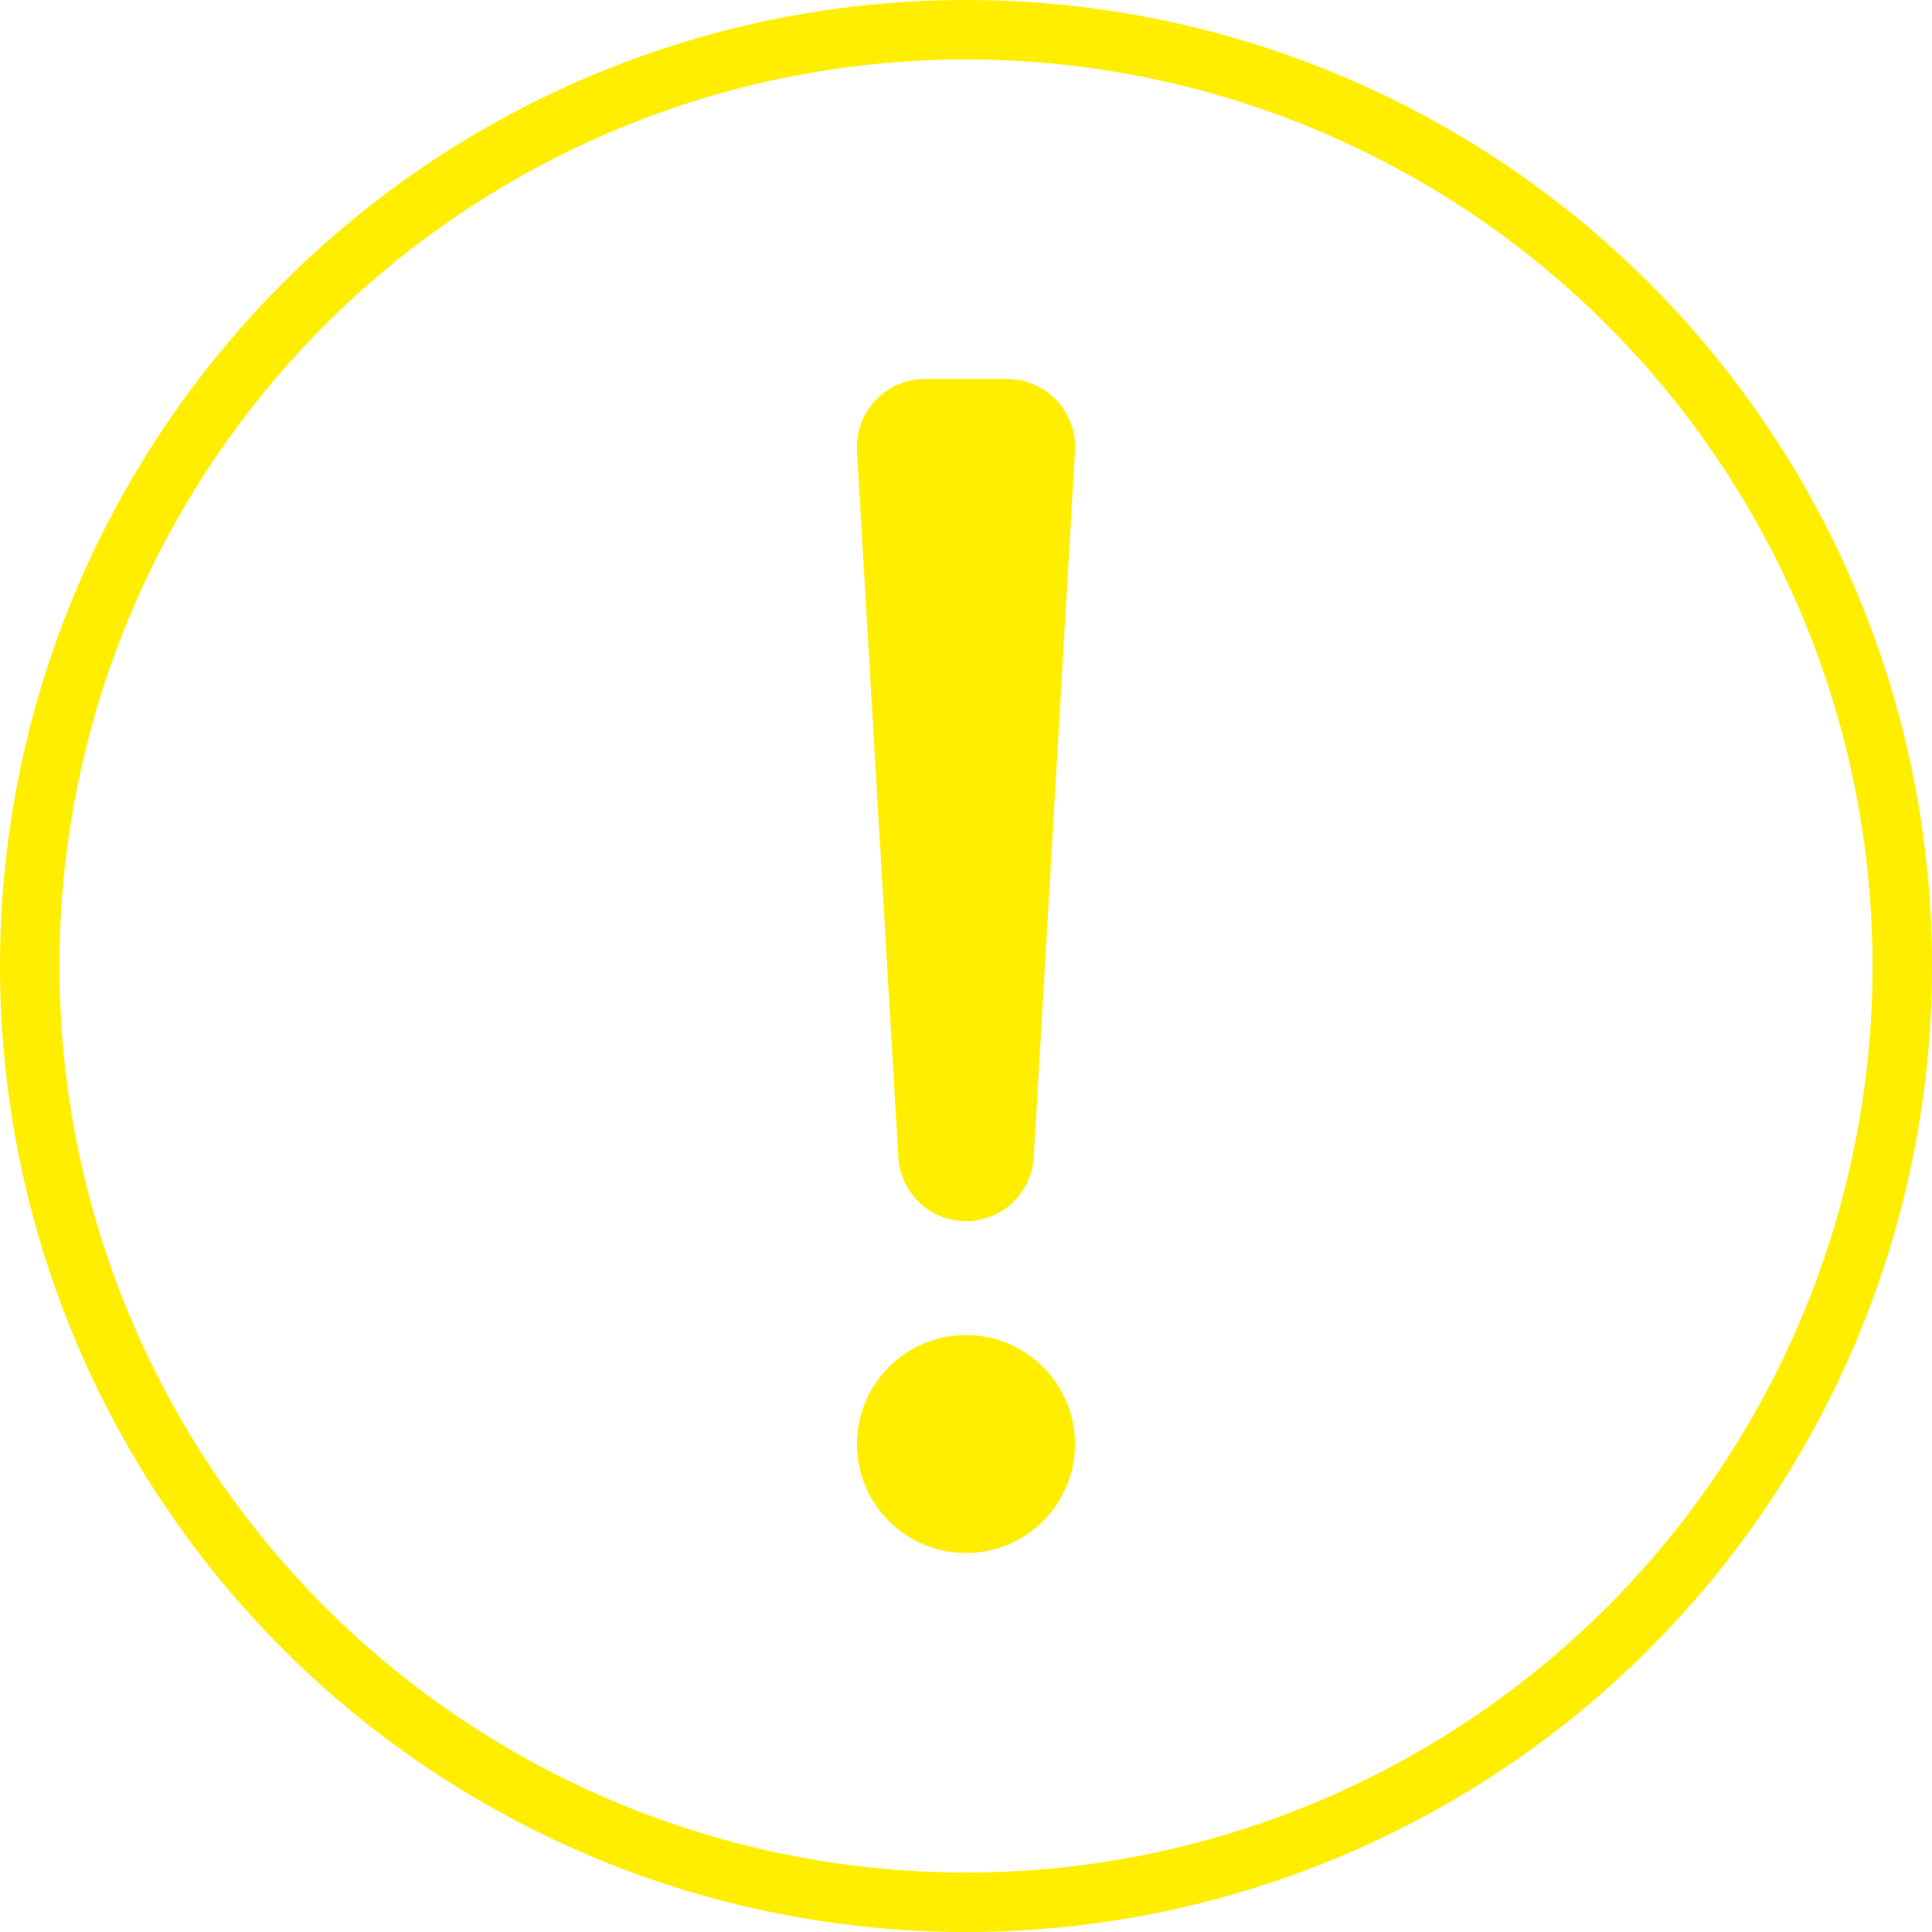
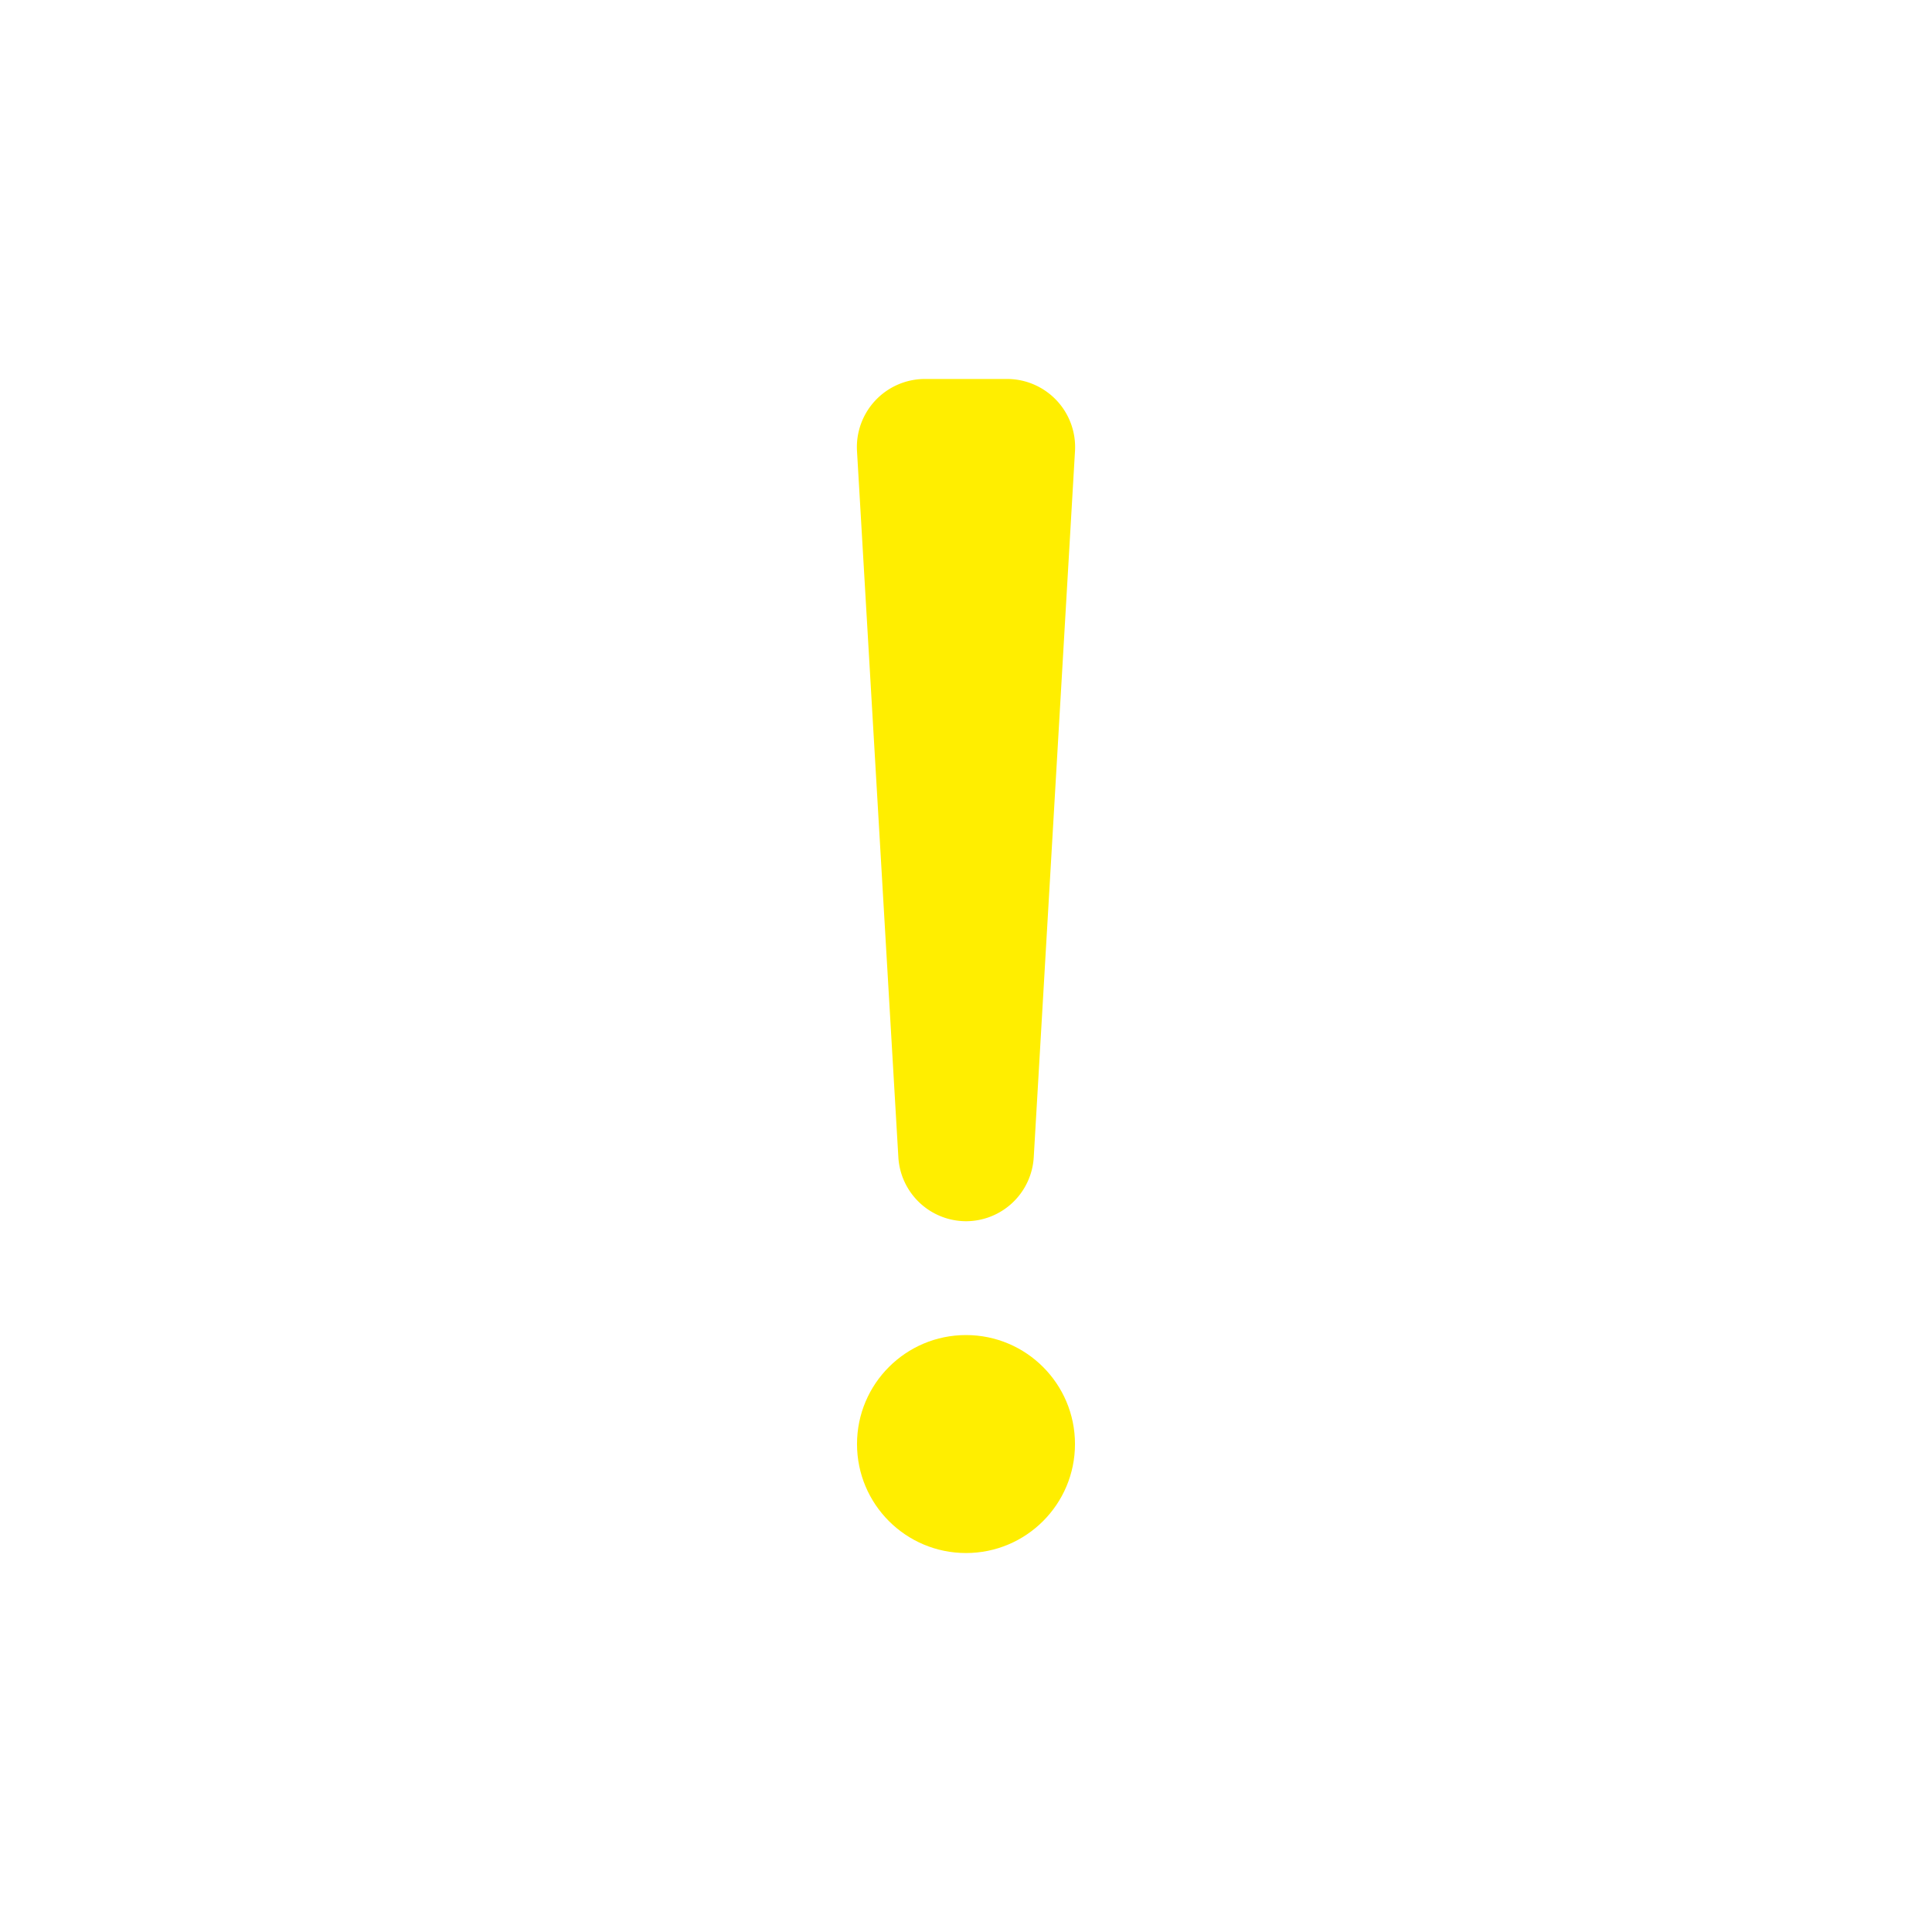
<svg xmlns="http://www.w3.org/2000/svg" width="390" height="390" viewBox="0 0 390 390">
  <defs>
    <style>
      .cls-1 {
        fill: none;
        stroke: #fe0;
        stroke-miterlimit: 10;
        stroke-width: 12px;
      }

      .cls-2 {
        fill: #fe0;
      }
    </style>
  </defs>
  <g id="dx-moderate-Intensity-hvr" transform="translate(-105 -105)">
-     <circle id="Ellipse_15" data-name="Ellipse 15" class="cls-1" cx="189" cy="189" r="189" transform="translate(111 111)" />
    <path id="Path_243" data-name="Path 243" class="cls-2" d="M286.34,338.52,278,196.1a13.75,13.75,0,0,1,13.66-14.6H308.3A13.75,13.75,0,0,1,322,196.1l-8.32,142.42a13.72,13.72,0,0,1-13.66,13h0A13.72,13.72,0,0,1,286.34,338.52Z" />
    <circle id="Ellipse_16" data-name="Ellipse 16" class="cls-2" cx="22" cy="22" r="22" transform="translate(278 374.5)" />
  </g>
</svg>